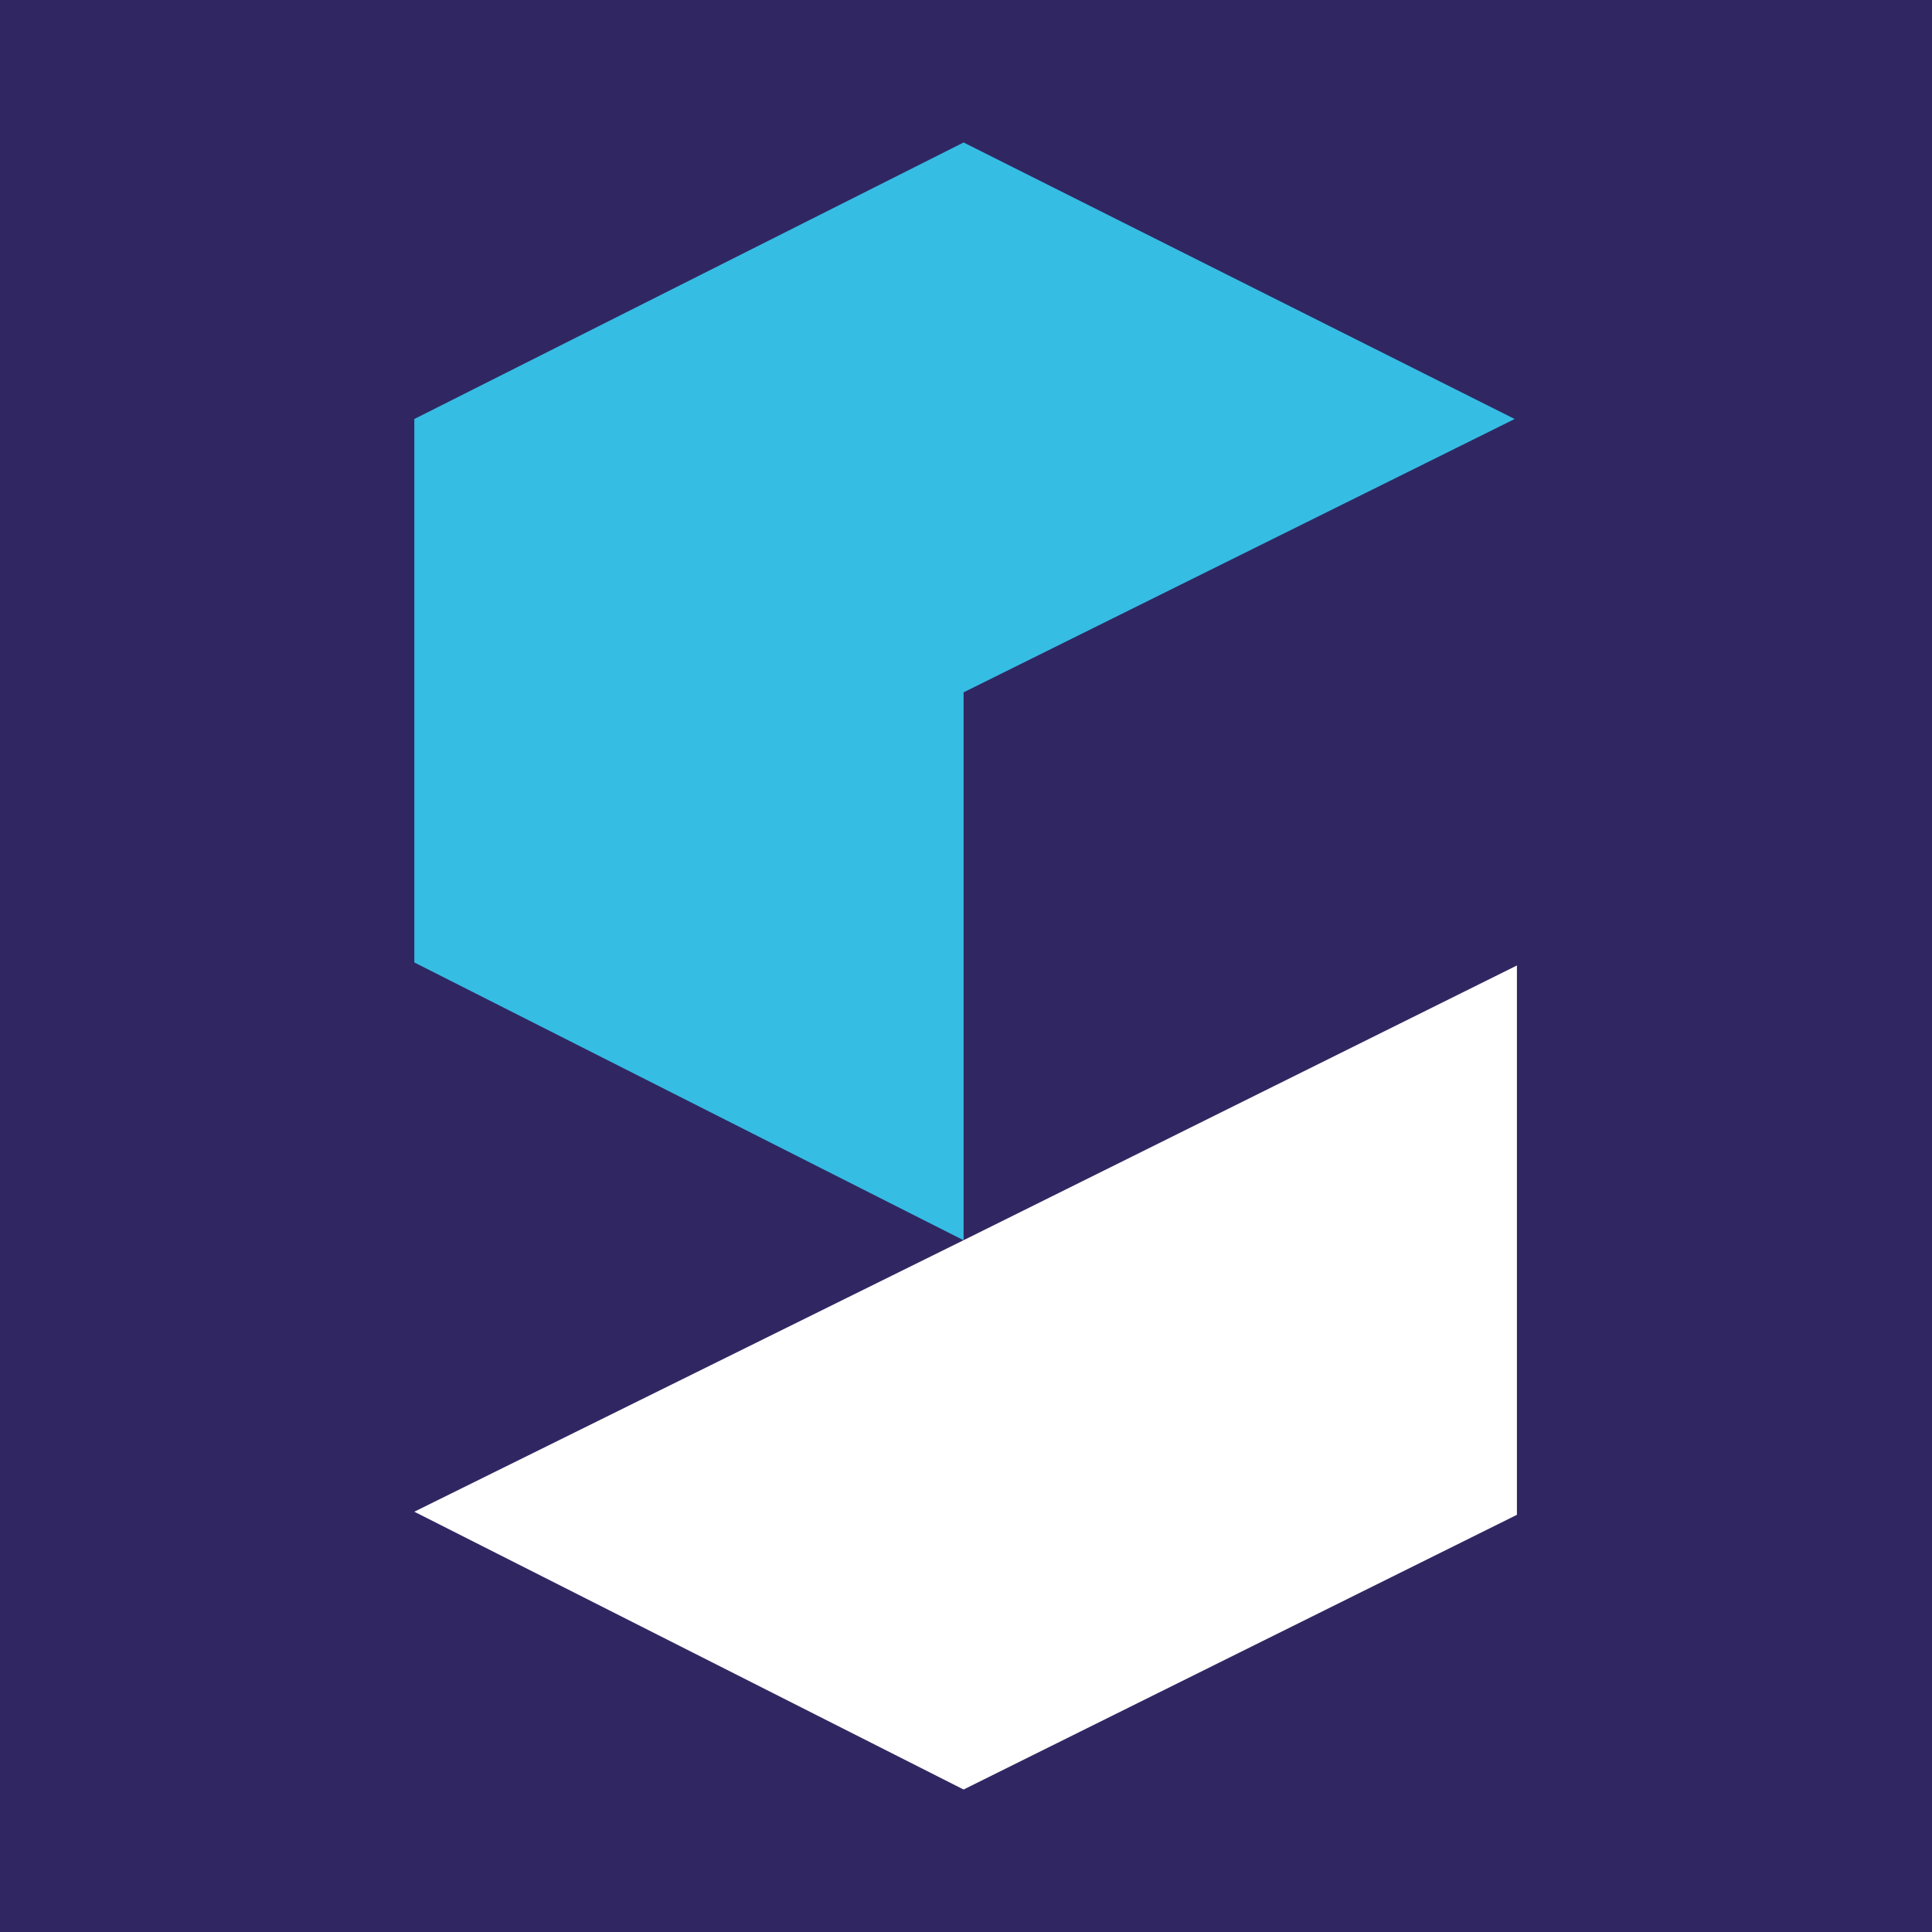
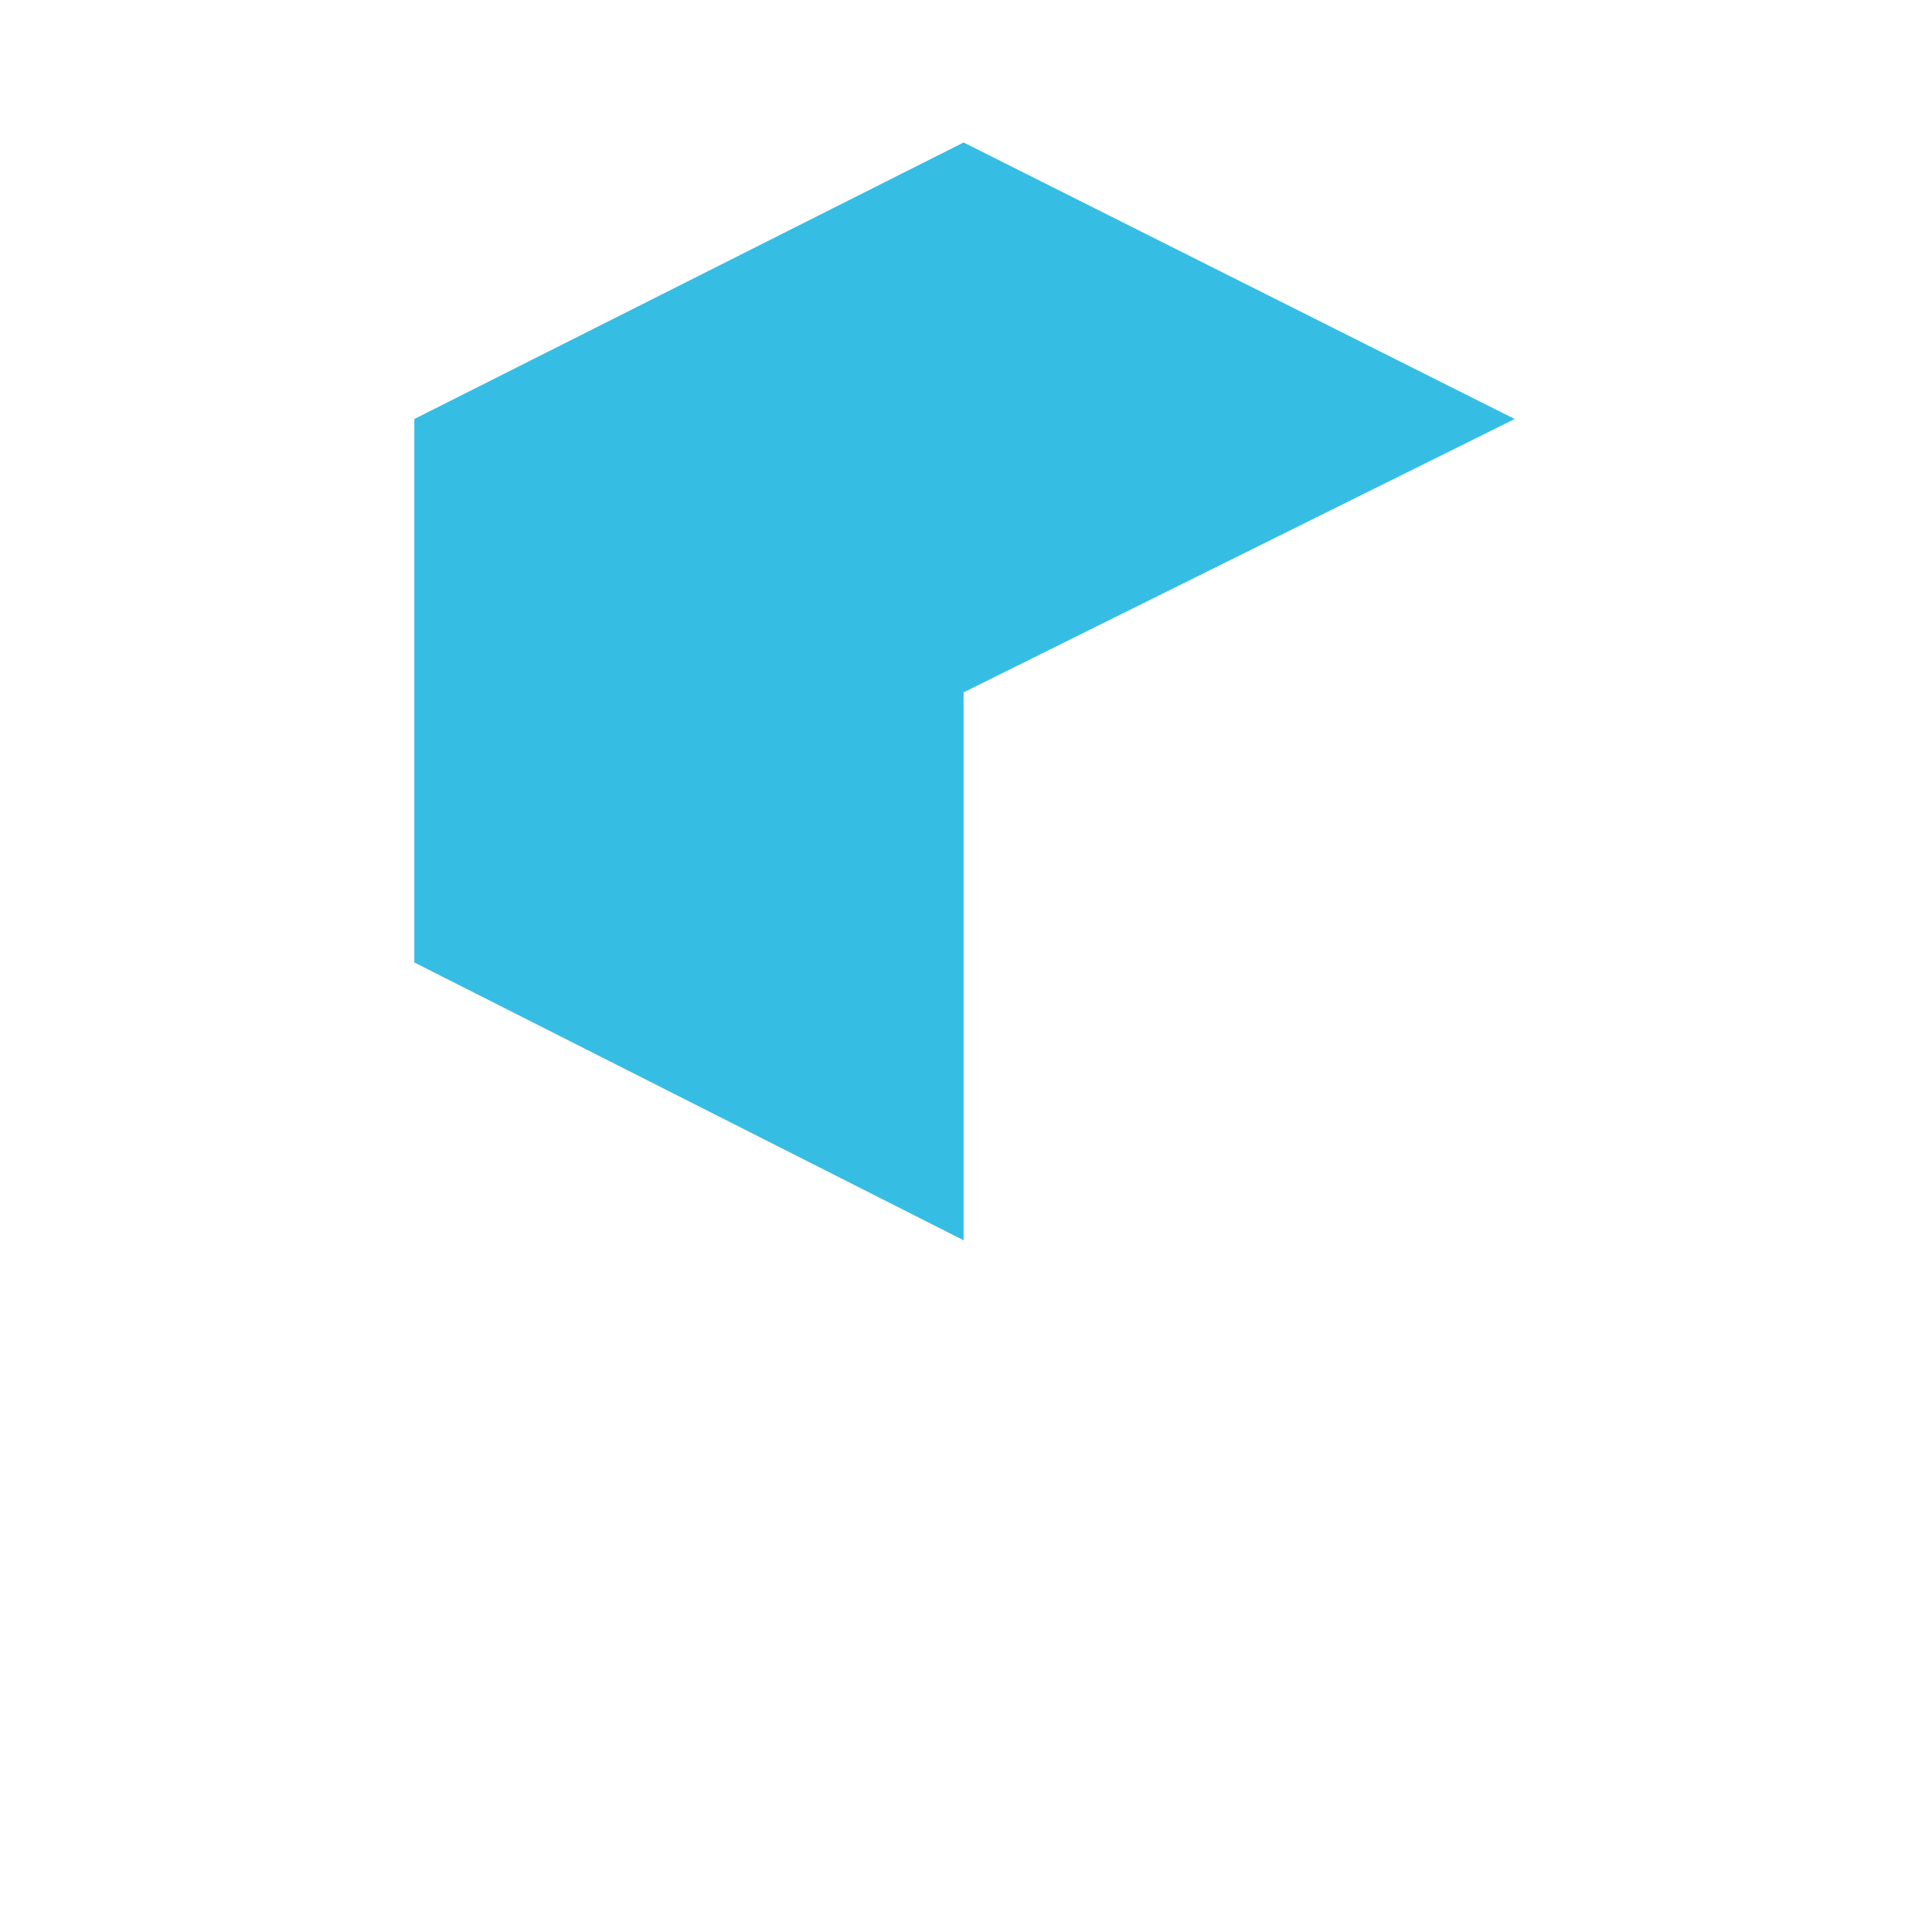
<svg xmlns="http://www.w3.org/2000/svg" version="1.1" id="Layer_1" x="0px" y="0px" viewBox="0 0 256 256" style="enable-background:new 0 0 256 256;" xml:space="preserve">
  <style type="text/css">
	.st0{fill:#302762;}
	.st1{fill:#FFFFFF;}
	.st2{fill:#36BDE4;}
</style>
-   <rect class="st0" width="256" height="256" />
  <g>
-     <polygon class="st1" points="127.95,164.2 54.9,200.31 127.68,237.12 201,200.72 201,127.93  " />
-   </g>
+     </g>
  <polygon class="st2" points="200.7,55.52 127.68,18.88 54.9,55.52 54.9,127.53 127.68,164.34 127.68,91.74 " />
</svg>